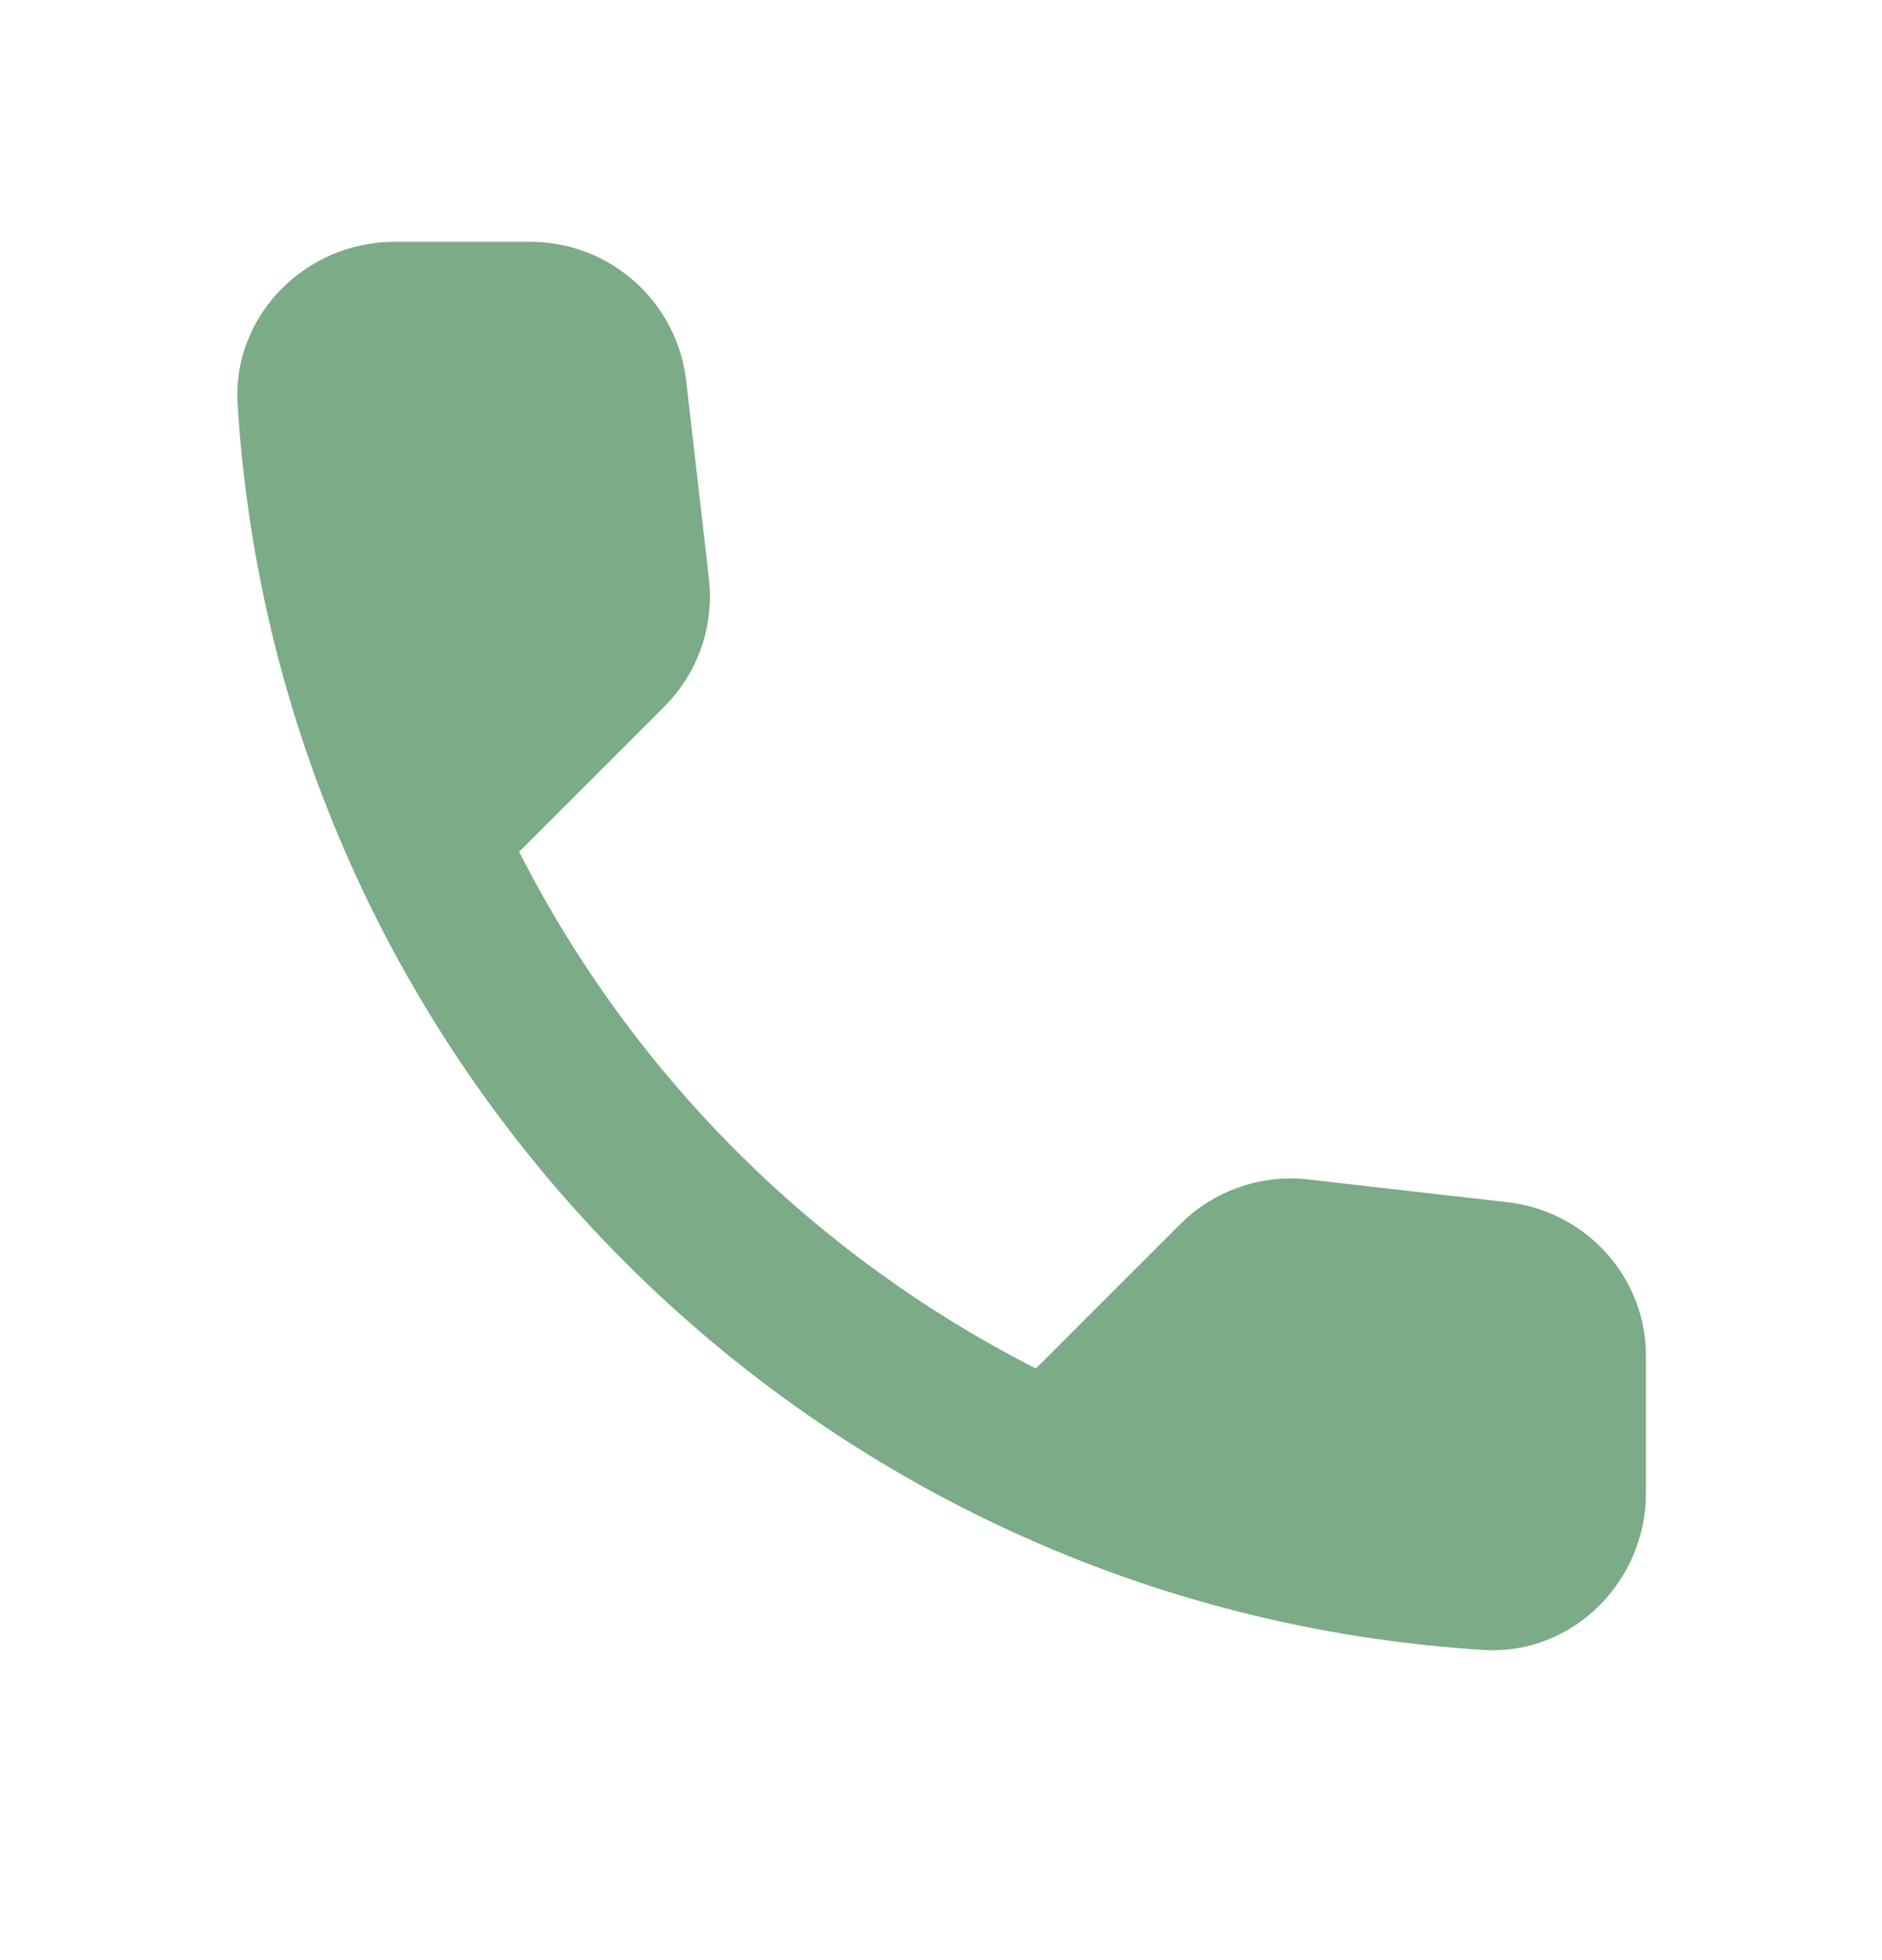
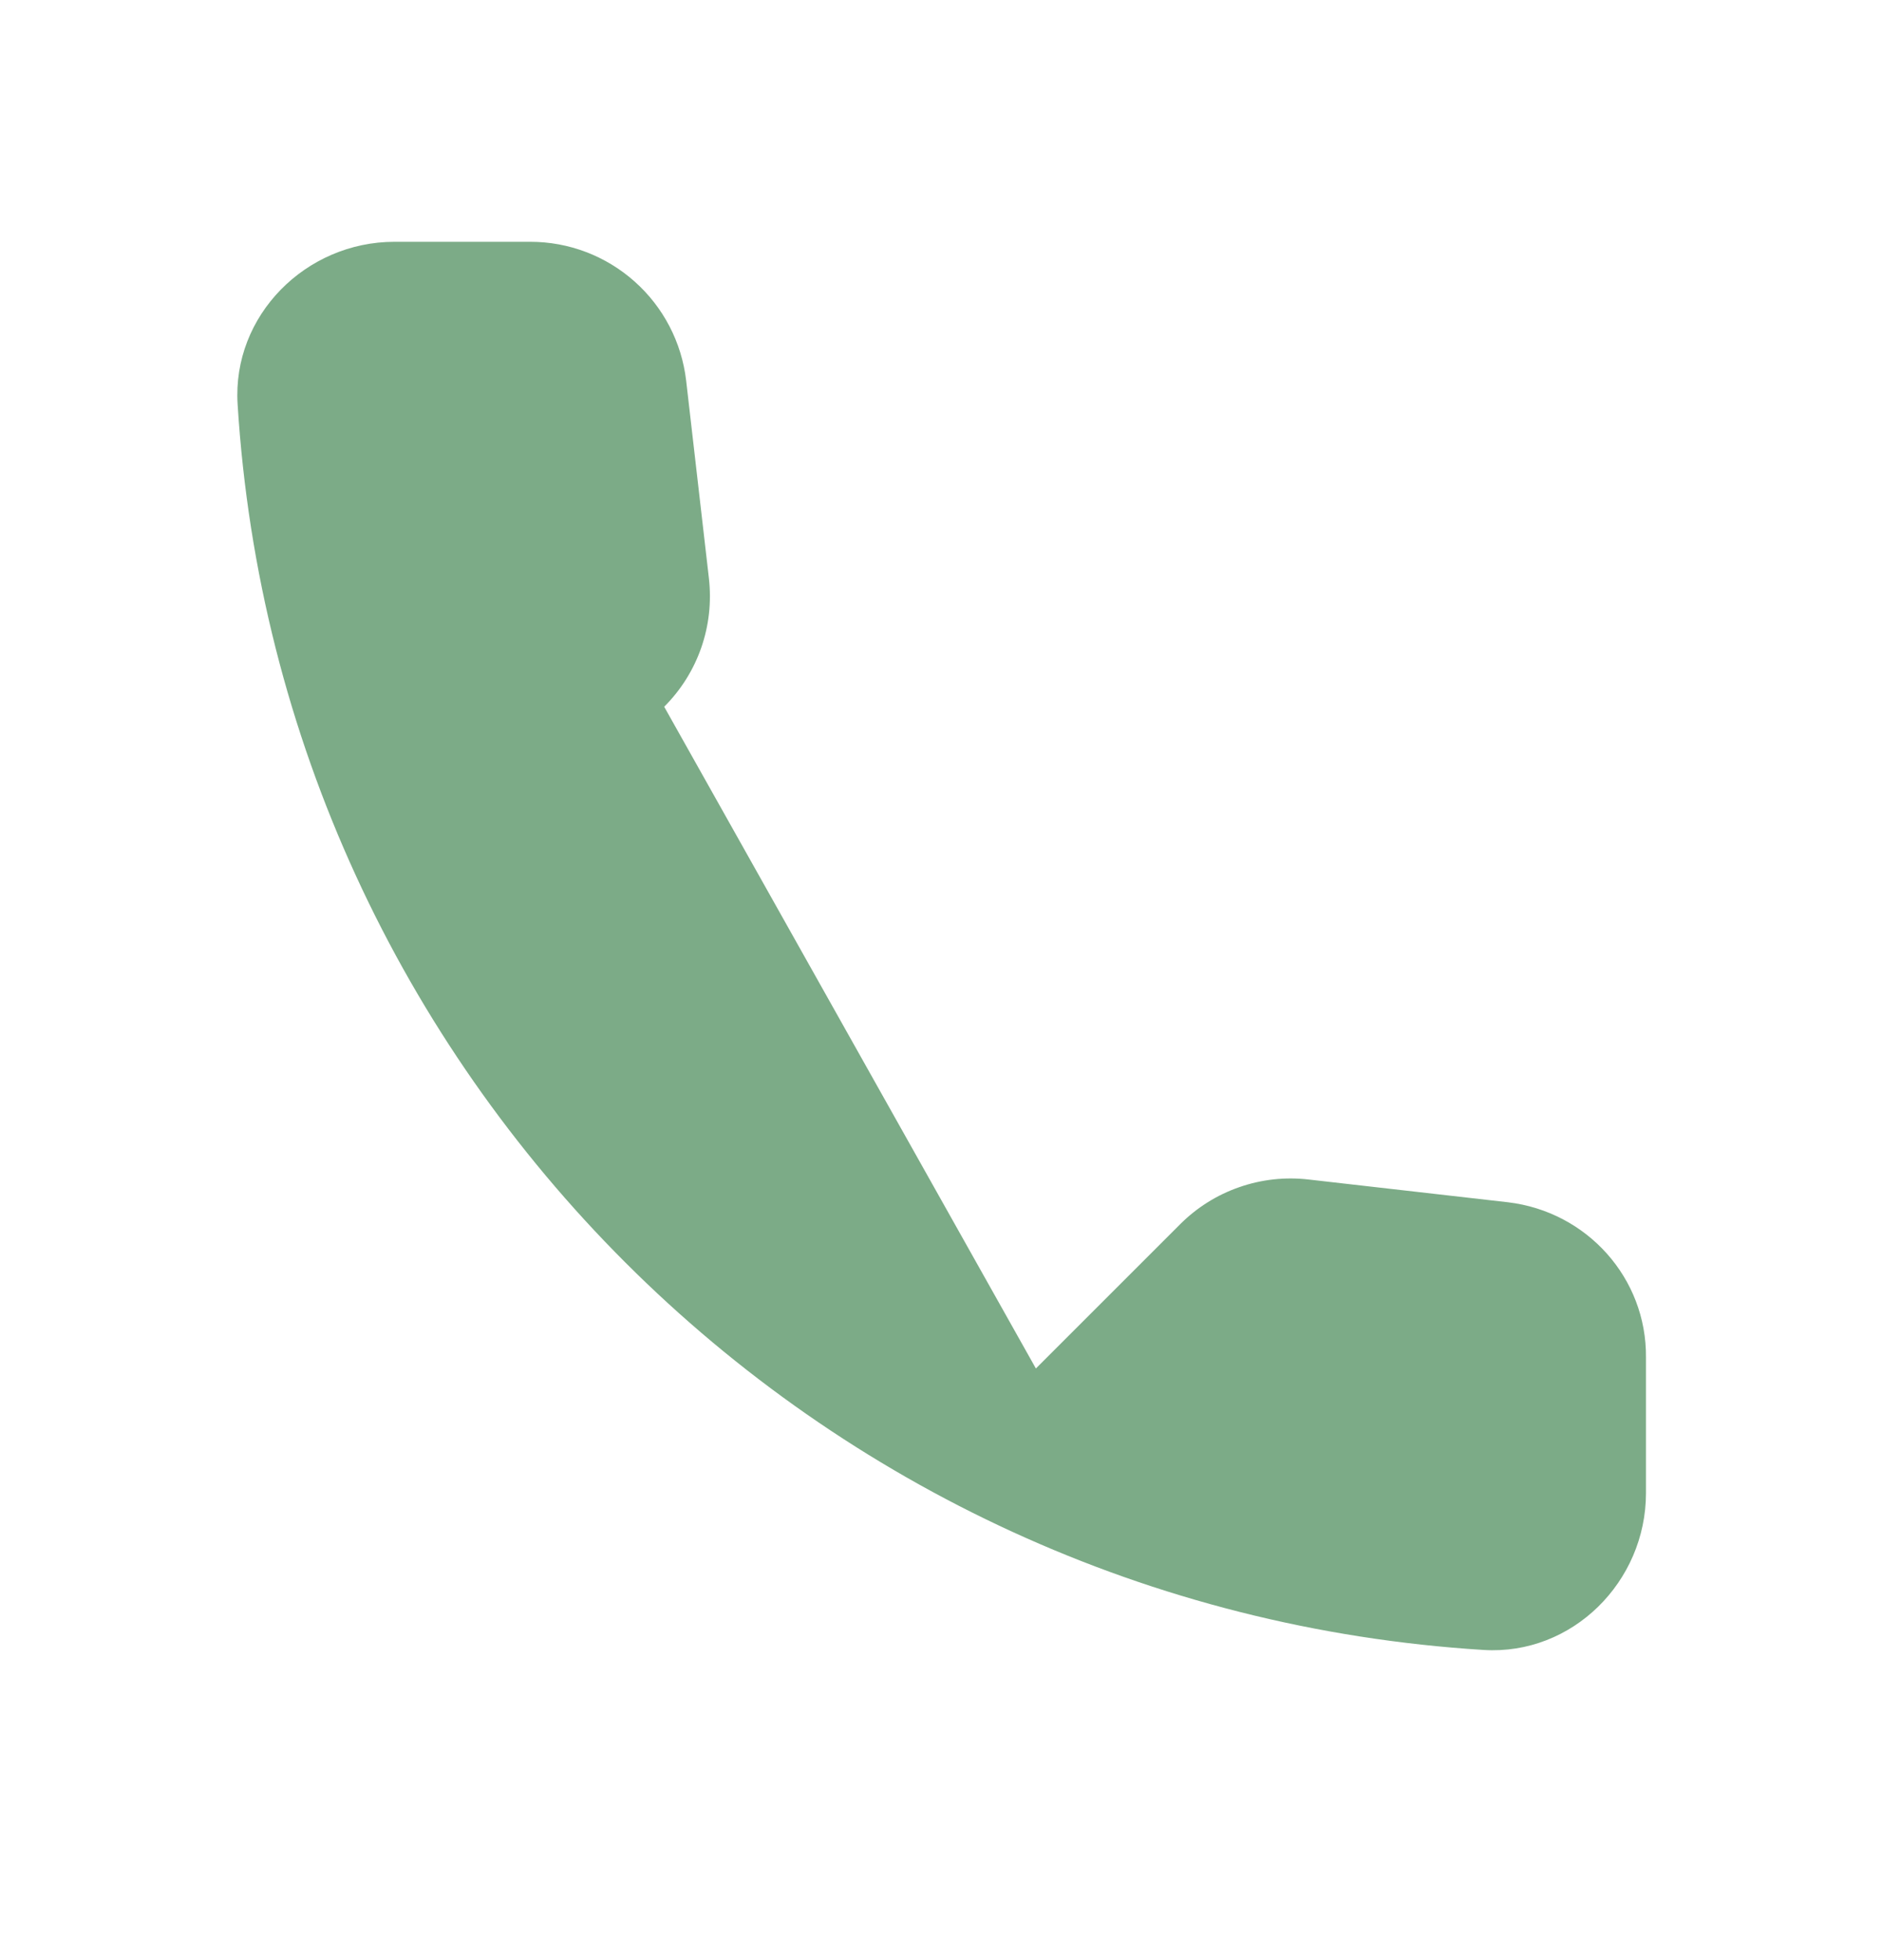
<svg xmlns="http://www.w3.org/2000/svg" width="24" height="25" viewBox="0 0 24 25" fill="none">
-   <path d="M19.23 15.334L16.69 15.044C16.391 15.009 16.089 15.042 15.805 15.141C15.521 15.239 15.263 15.401 15.05 15.614L13.21 17.454C10.371 16.01 8.064 13.703 6.62 10.864L8.47 9.014C8.9 8.584 9.11 7.984 9.04 7.374L8.75 4.854C8.693 4.366 8.459 3.916 8.092 3.59C7.725 3.263 7.251 3.083 6.76 3.084H5.03C3.9 3.084 2.96 4.024 3.03 5.154C3.56 13.694 10.39 20.514 18.92 21.044C20.05 21.114 20.99 20.174 20.99 19.044V17.314C21 16.304 20.24 15.454 19.23 15.334Z" fill="#7CAB87" />
+   <path d="M19.23 15.334L16.69 15.044C16.391 15.009 16.089 15.042 15.805 15.141C15.521 15.239 15.263 15.401 15.05 15.614L13.21 17.454L8.47 9.014C8.9 8.584 9.11 7.984 9.04 7.374L8.75 4.854C8.693 4.366 8.459 3.916 8.092 3.59C7.725 3.263 7.251 3.083 6.76 3.084H5.03C3.9 3.084 2.96 4.024 3.03 5.154C3.56 13.694 10.39 20.514 18.92 21.044C20.05 21.114 20.99 20.174 20.99 19.044V17.314C21 16.304 20.24 15.454 19.23 15.334Z" fill="#7CAB87" />
</svg>